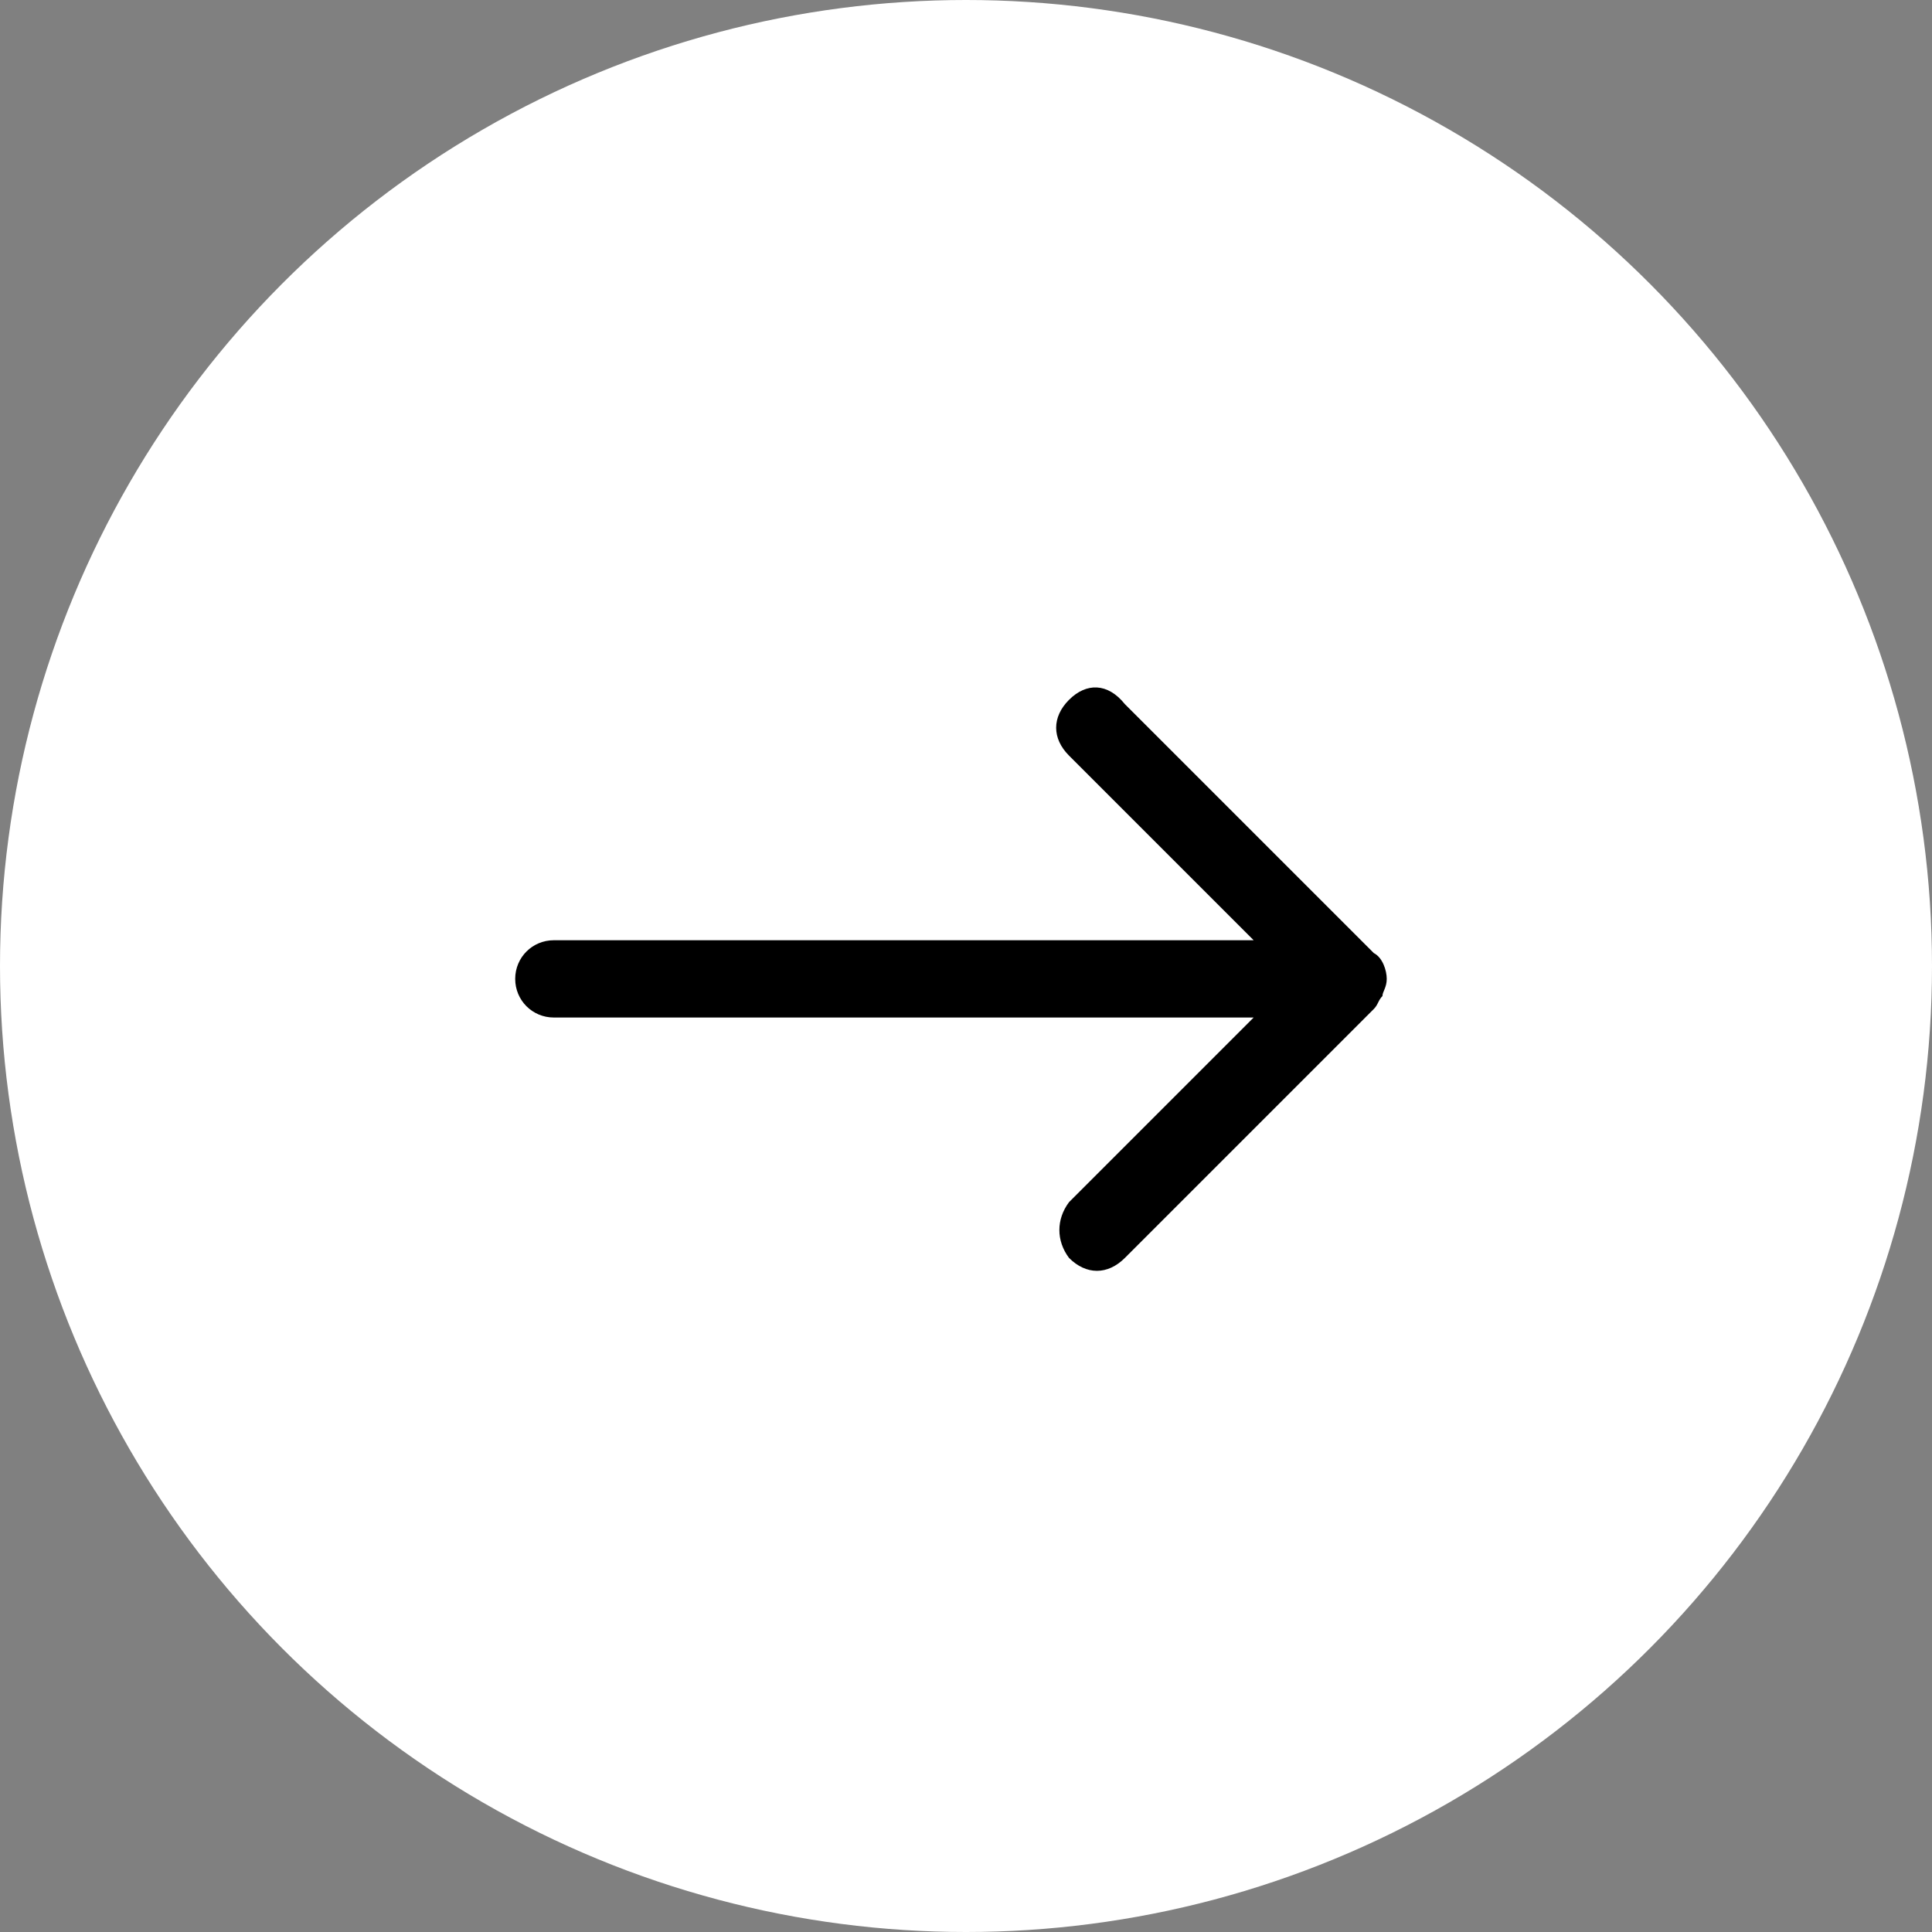
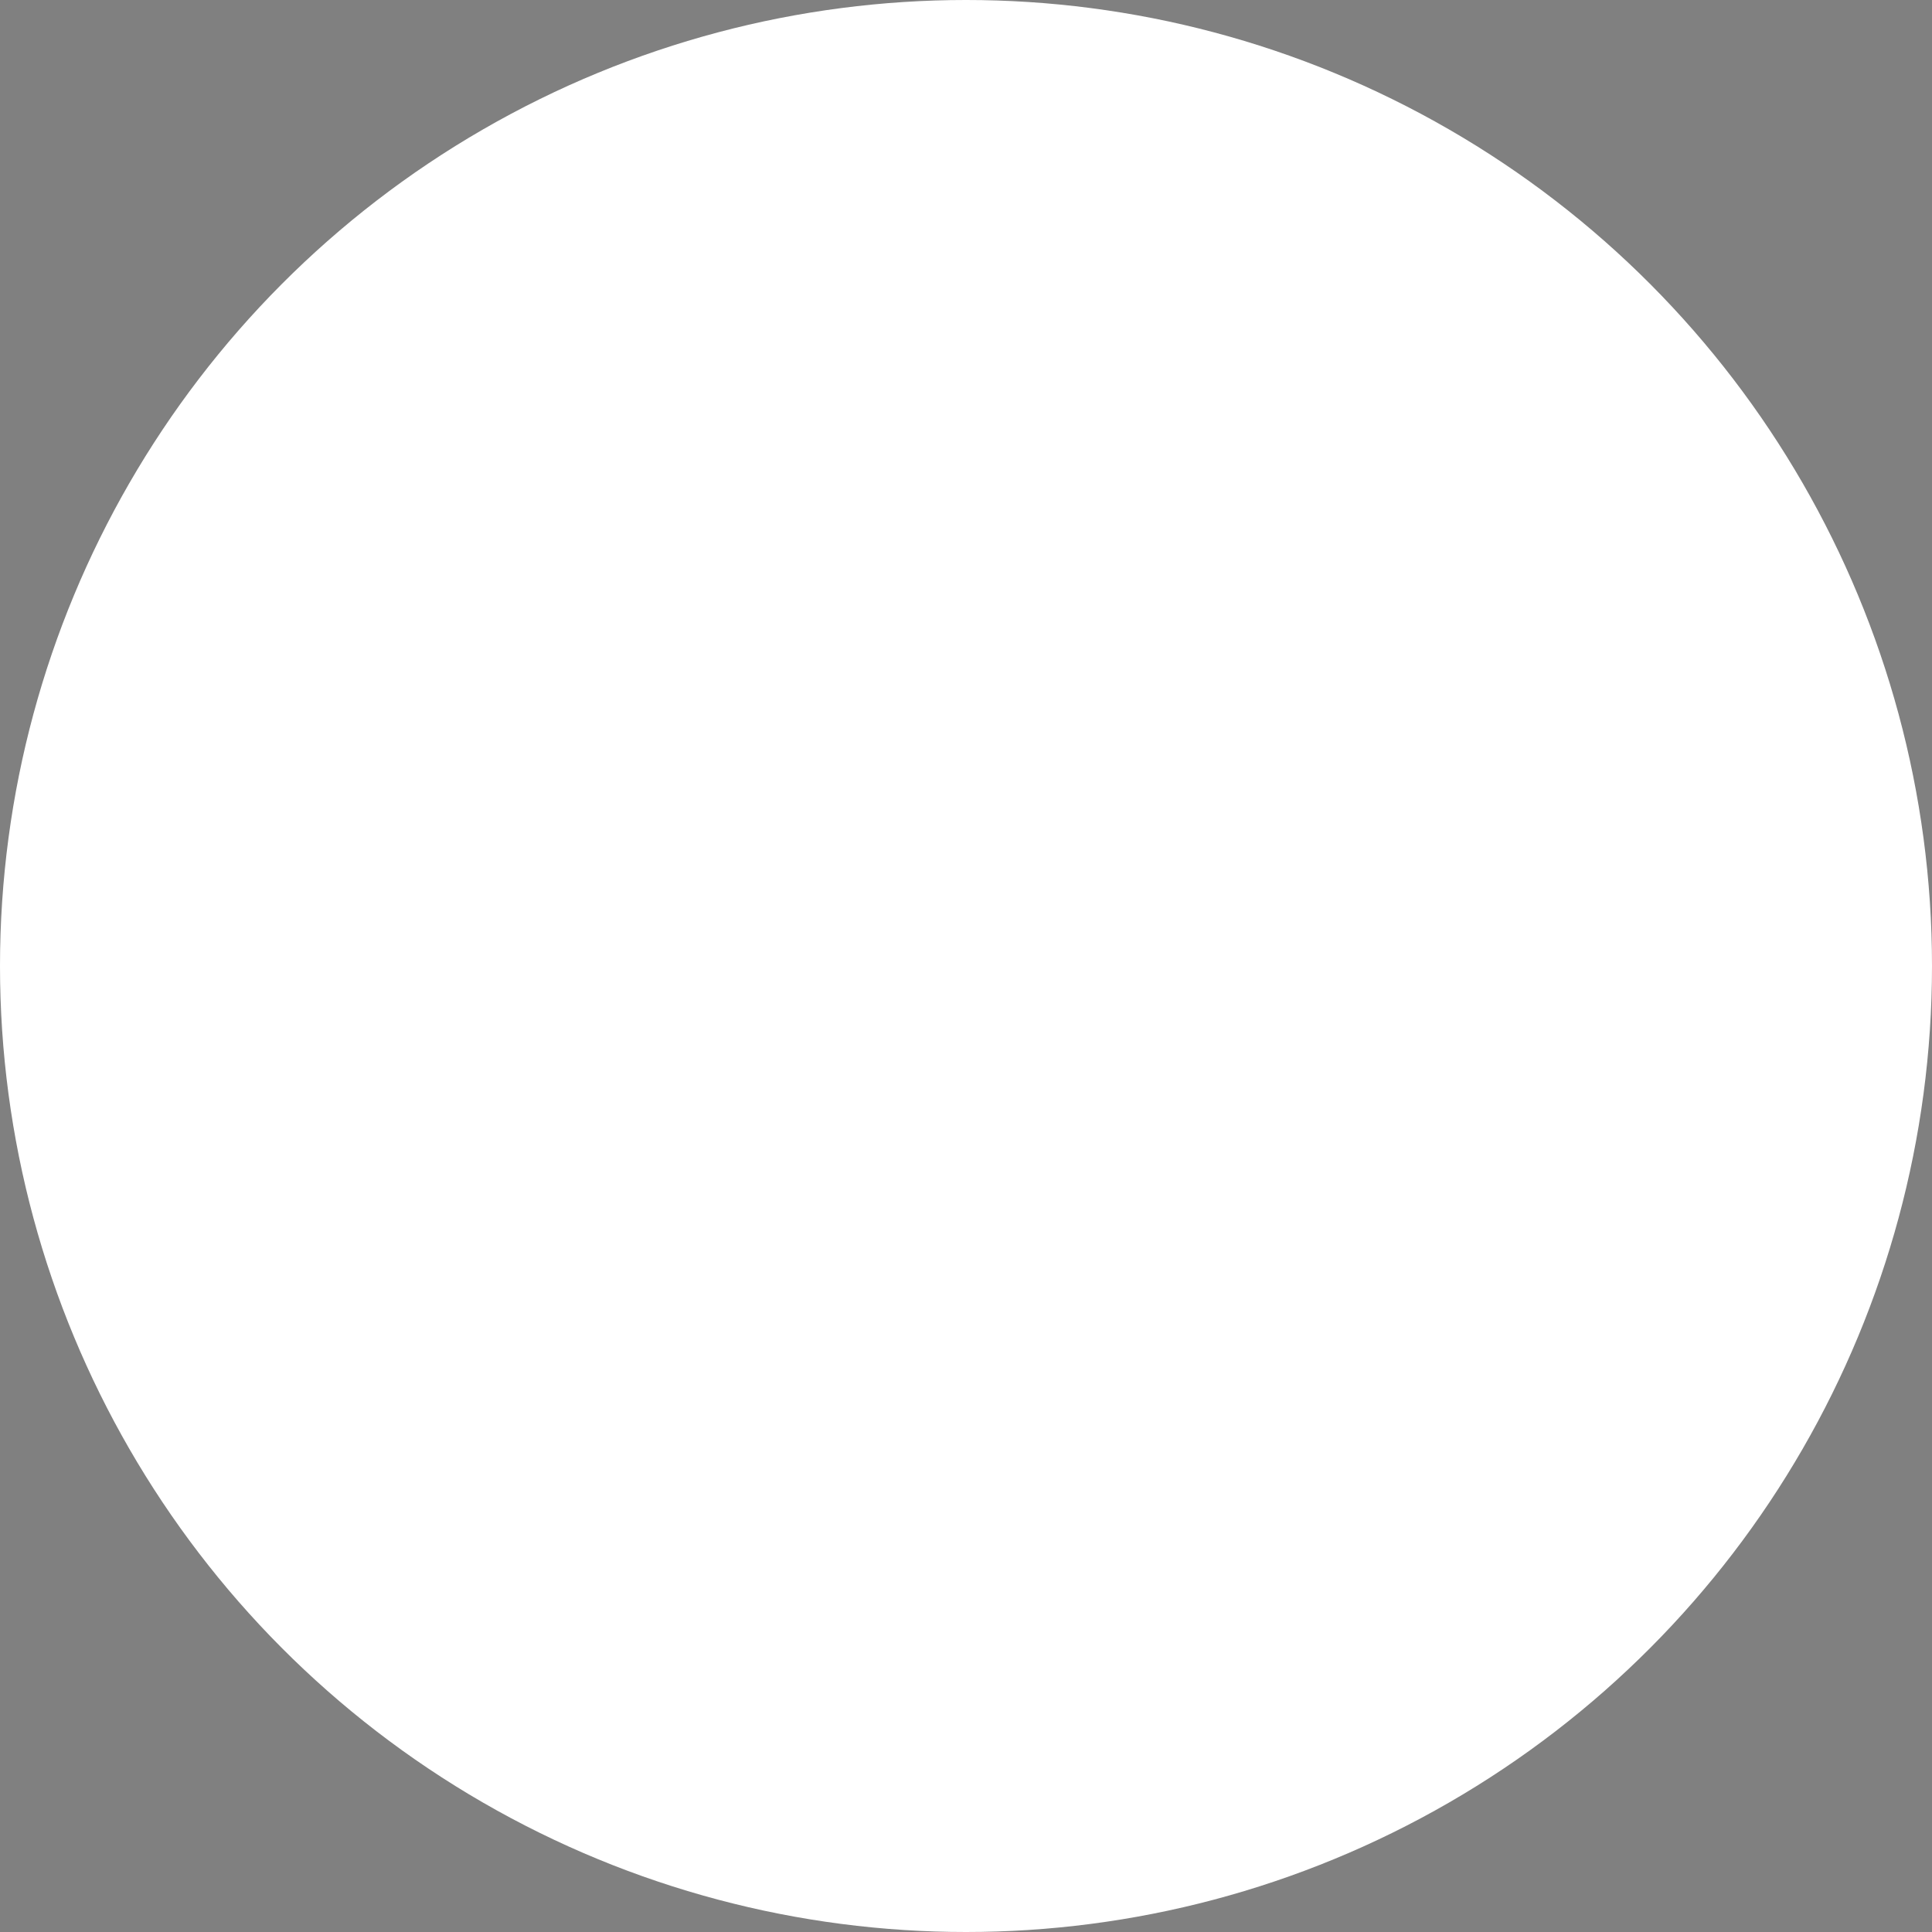
<svg xmlns="http://www.w3.org/2000/svg" version="1.1" id="Ebene_1" x="0px" y="0px" viewBox="0 0 45 45" style="enable-background:new 0 0 45 45;" xml:space="preserve">
  <rect x="0" y="0" width="45" height="45" fill="#808080" stroke="none" />
  <g transform="translate(-1287 -984)">
    <circle style="fill:#FFFFFF;" cx="1309.5" cy="1006.5" r="22.5" />
-     <path d="M1311.9,1000.3c-0.4,0.4-0.4,0.9,0,1.3l4.3,4.3h-16.3c-0.5,0-0.9,0.4-0.9,0.9c0,0.5,0.4,0.9,0.9,0.9h16.3l-4.3,4.3   c-0.3,0.4-0.3,0.9,0,1.3c0.4,0.4,0.9,0.4,1.3,0c0,0,0,0,0,0l5.8-5.8l0,0c0.1-0.1,0.1-0.2,0.2-0.3c0-0.1,0.1-0.2,0.1-0.4   c0-0.2-0.1-0.5-0.3-0.6l-5.8-5.8C1312.8,999.9,1312.3,999.9,1311.9,1000.3C1311.9,1000.3,1311.9,1000.3,1311.9,1000.3z" />
  </g>
</svg>